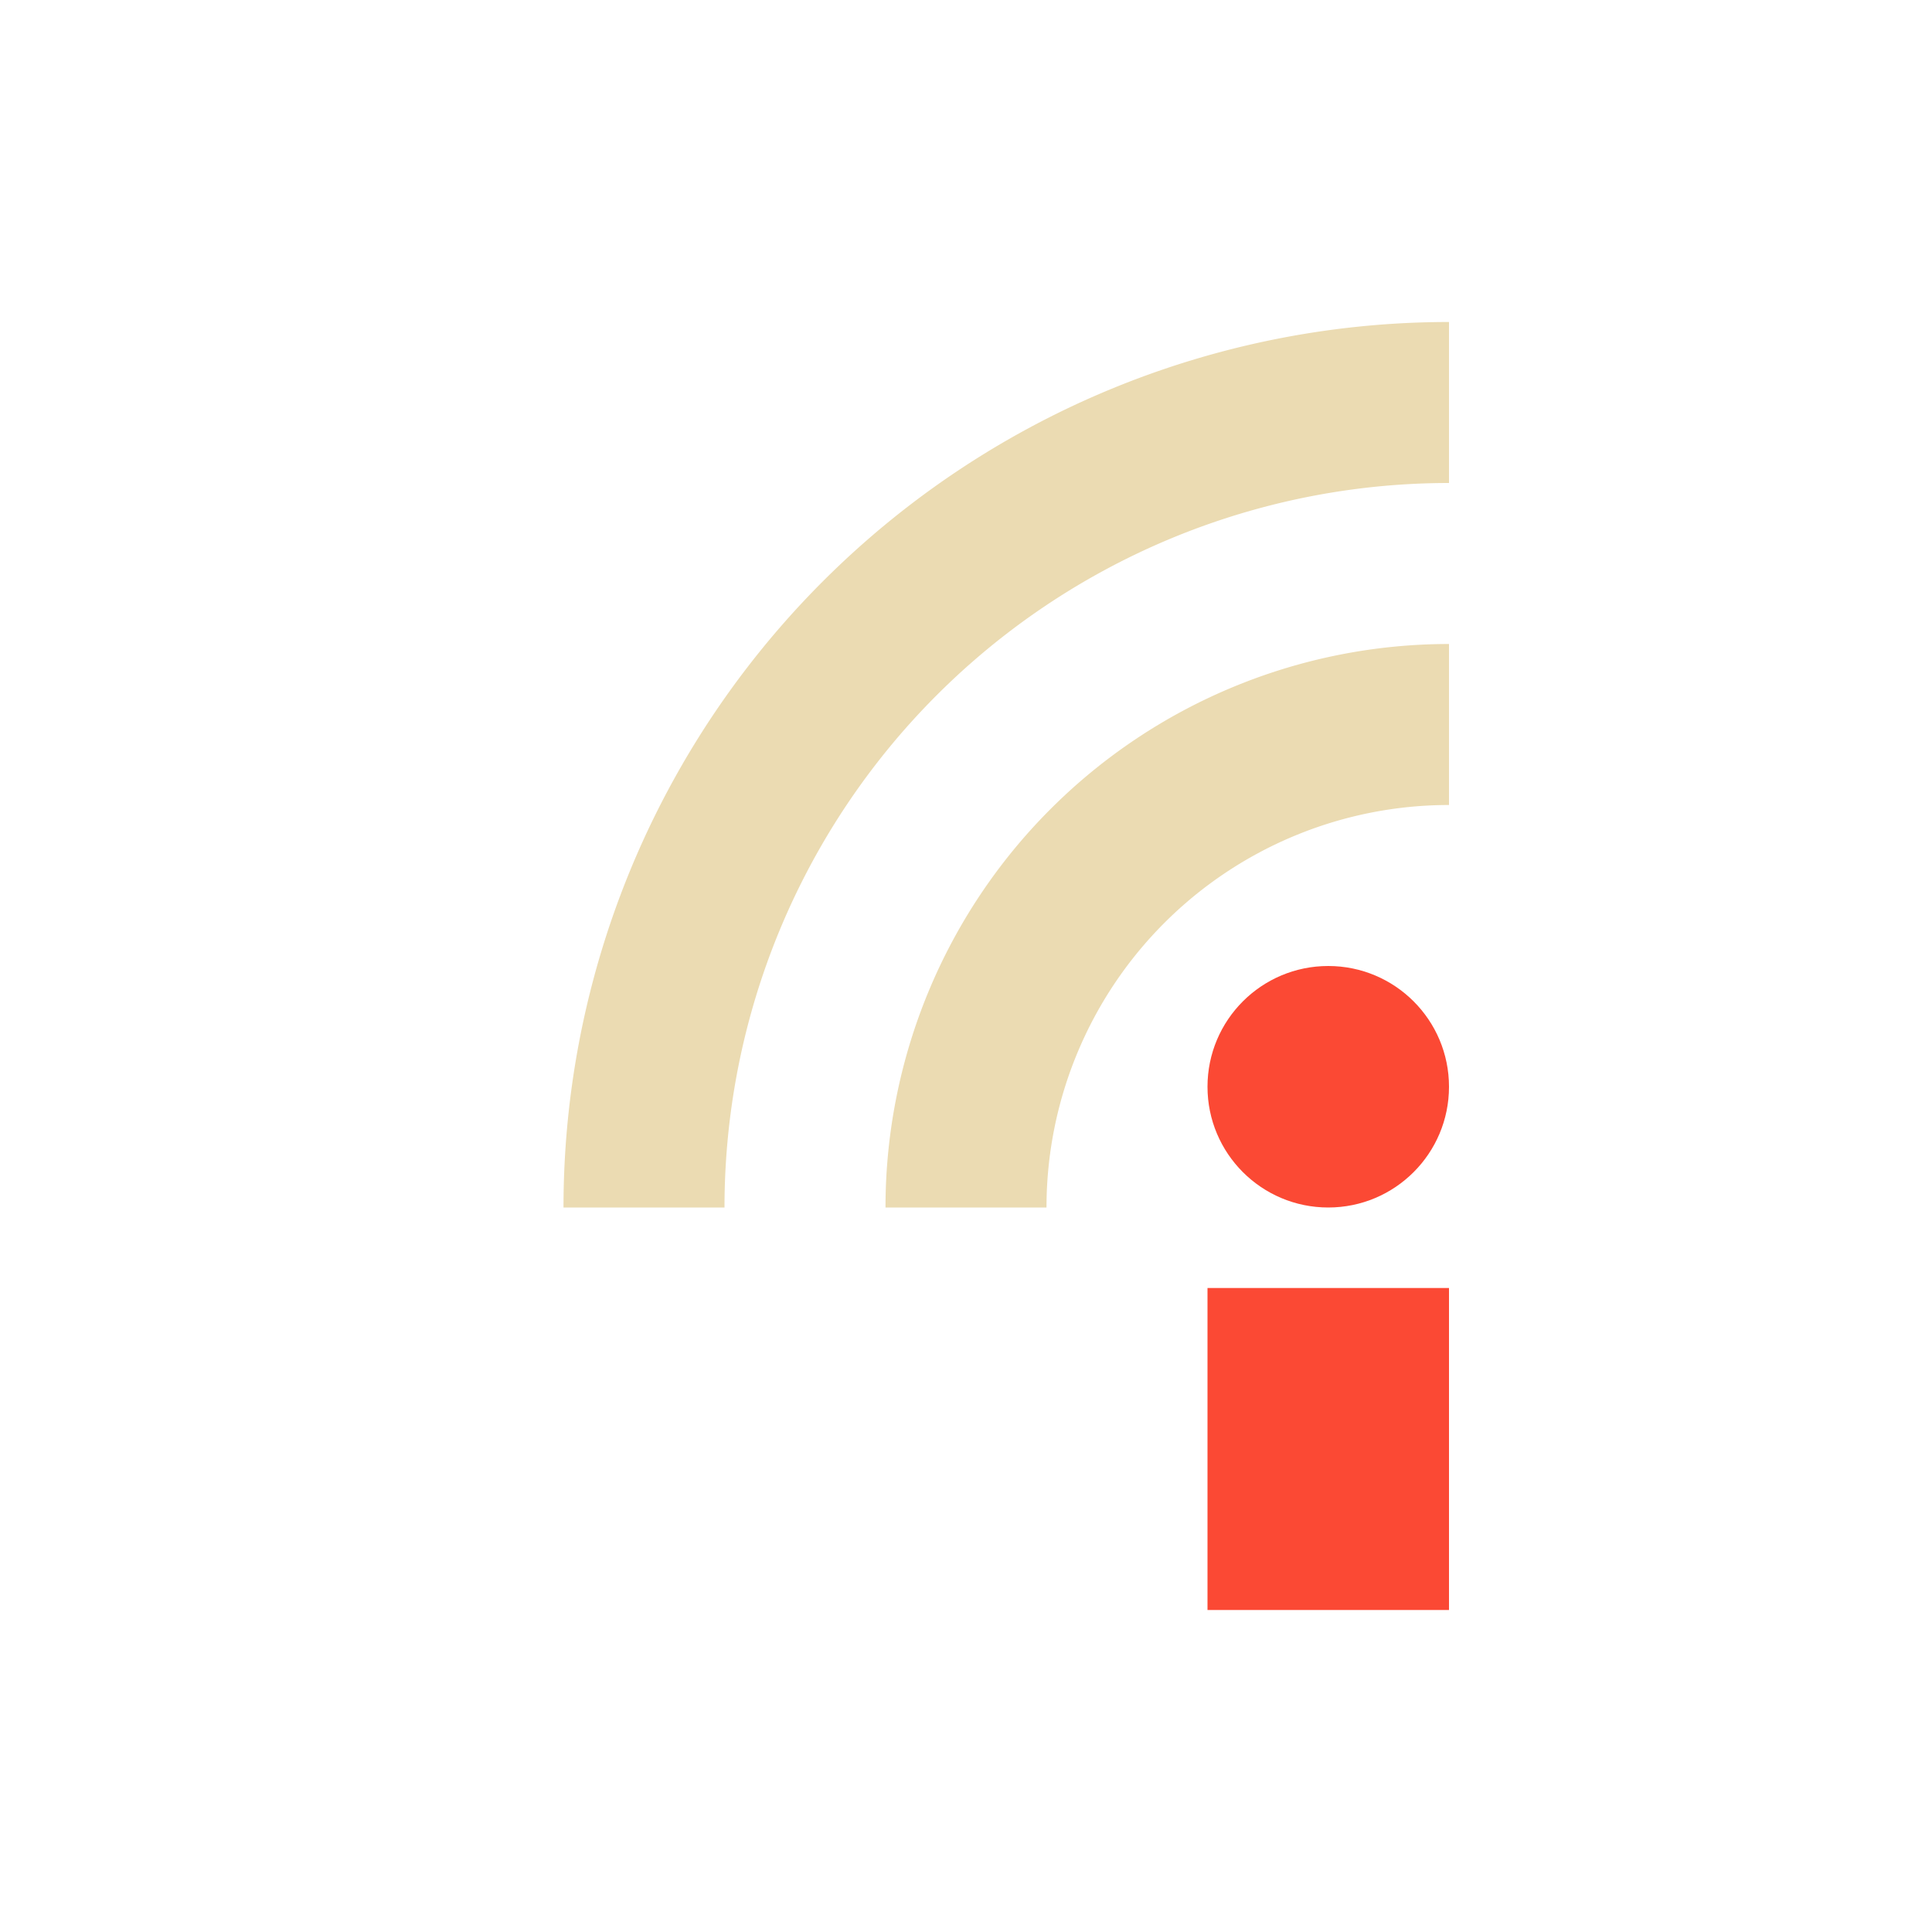
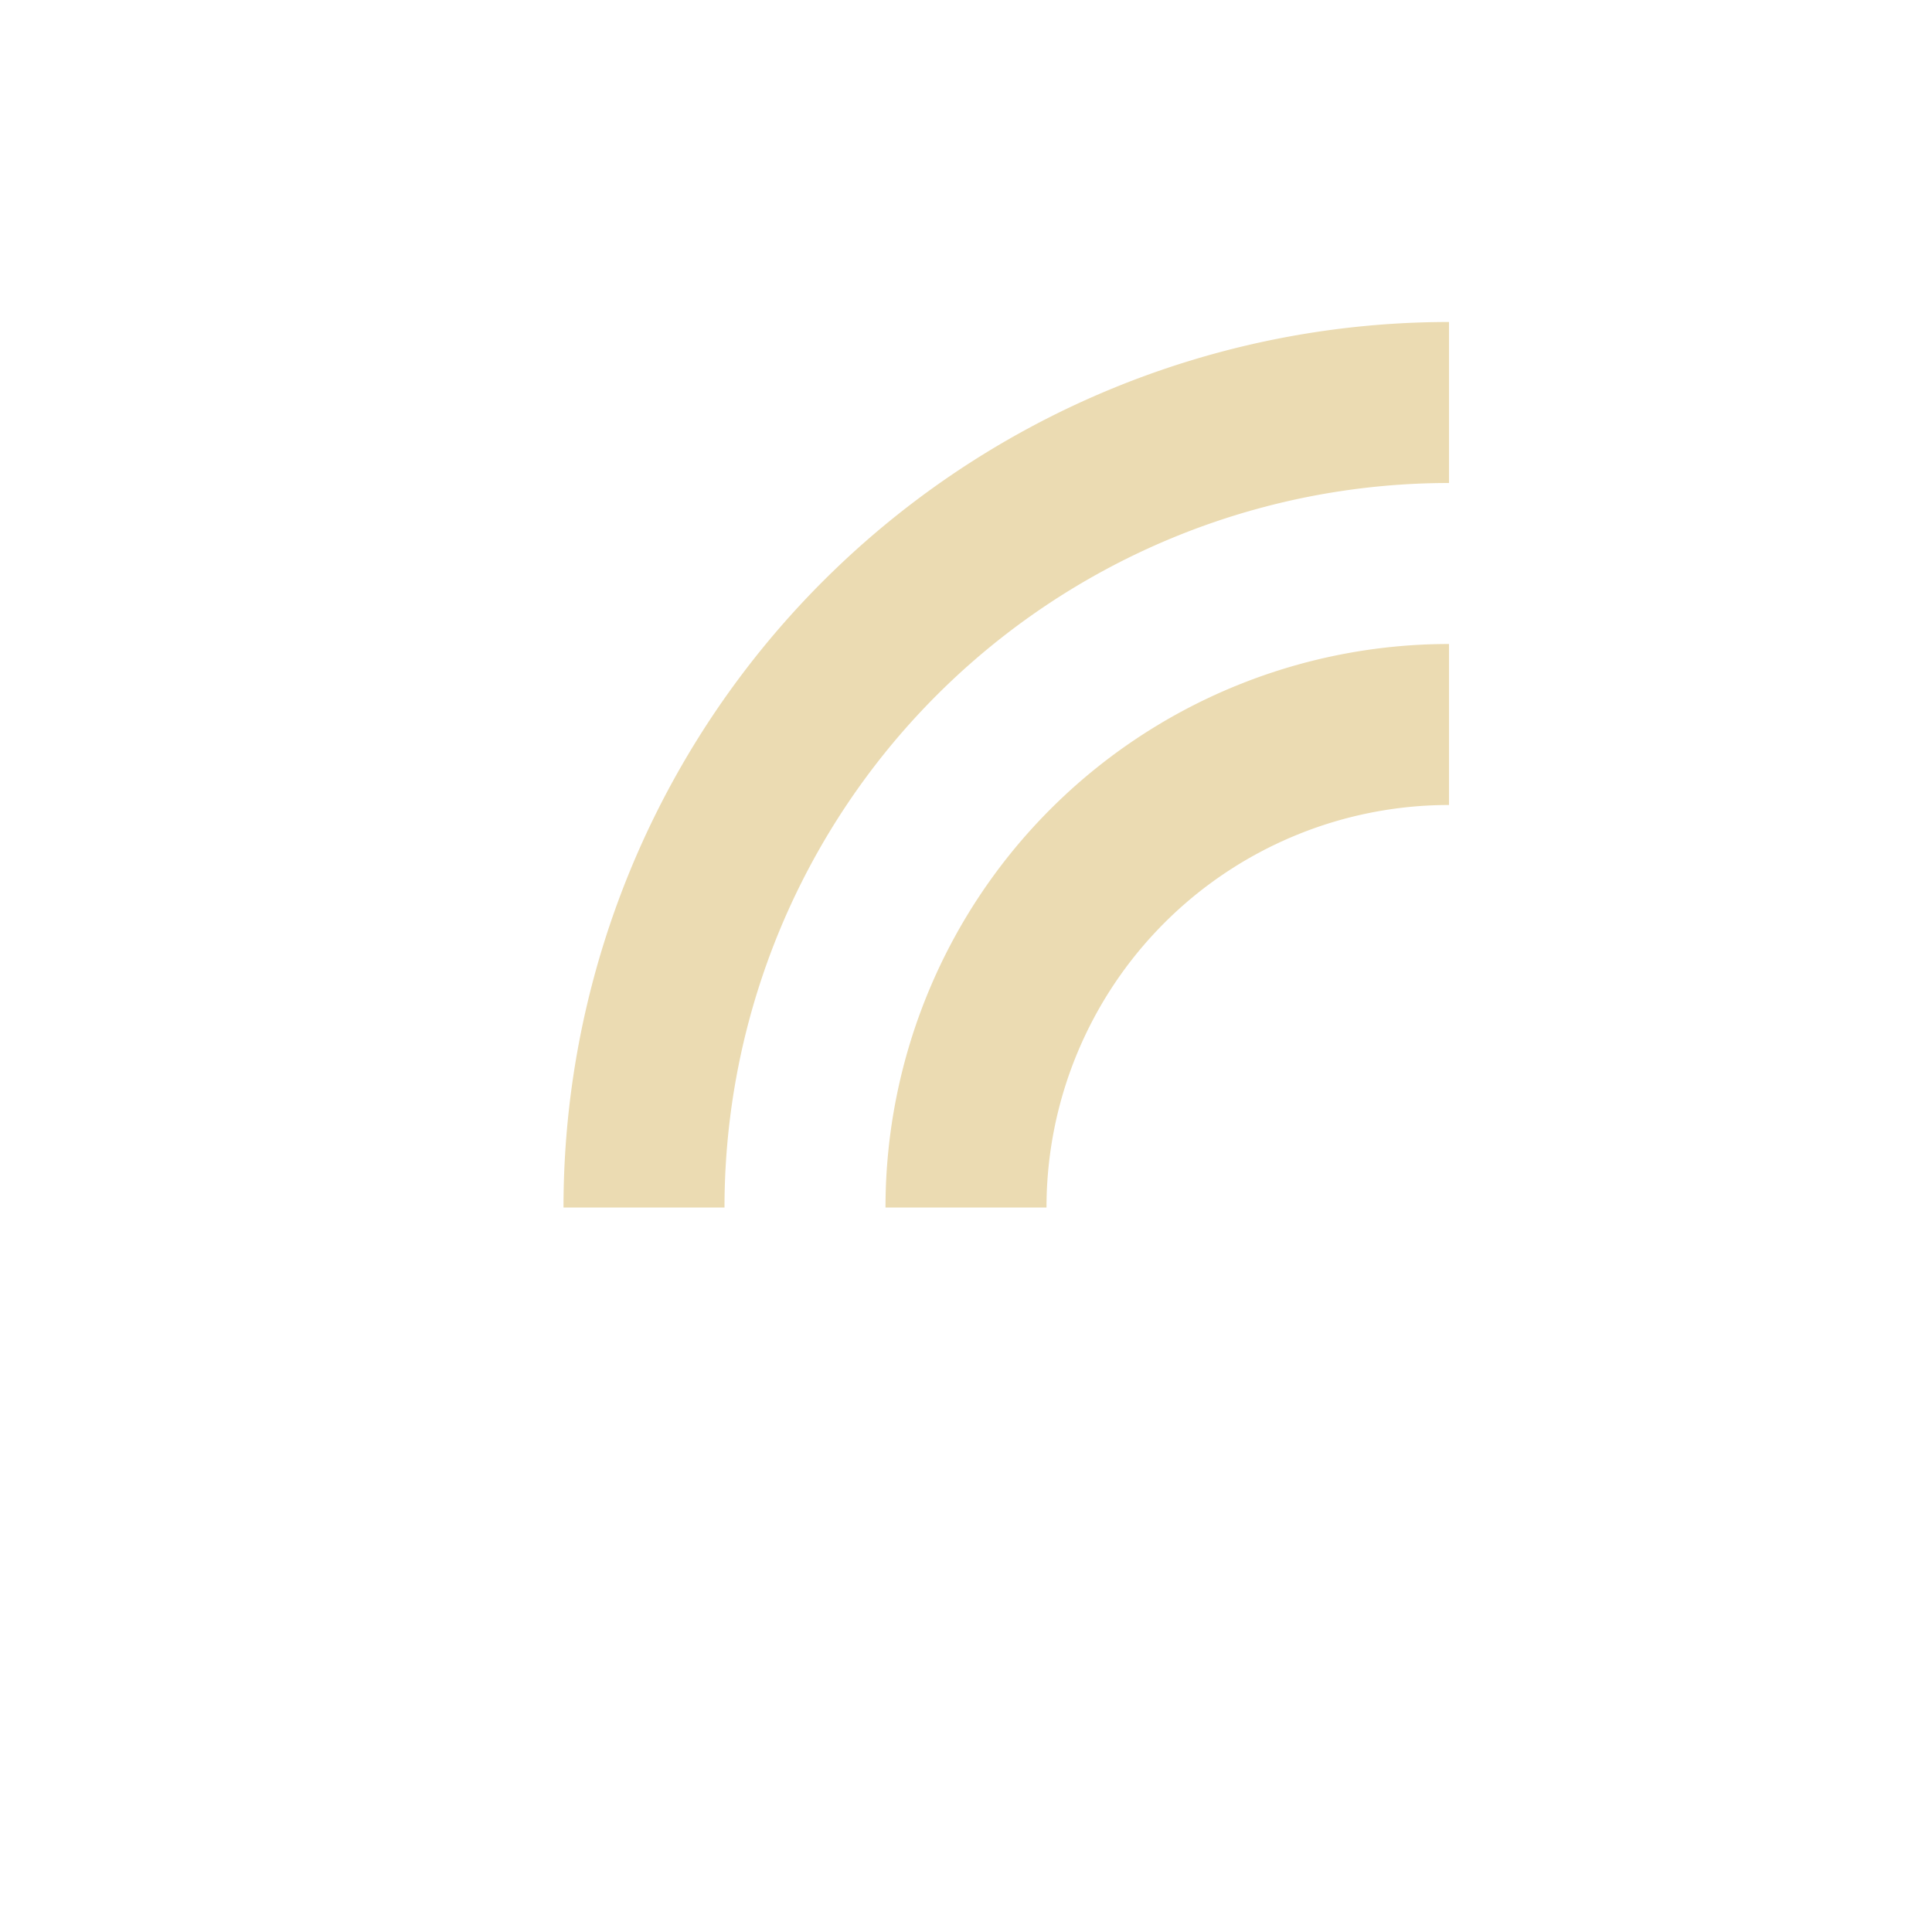
<svg xmlns="http://www.w3.org/2000/svg" width="24" height="24" version="1.1">
  <defs>
    <style id="current-color-scheme" type="text/css">.ColorScheme-Text { color:#ebdbb2; } .ColorScheme-Highlight { color:#458588; } .ColorScheme-NeutralText { color:#fe8019; } .ColorScheme-PositiveText { color:#689d6a; } .ColorScheme-NegativeText { color:#fb4934; }</style>
  </defs>
-   <rect class="ColorScheme-NegativeText" x="15" y="16" width="3" height="4" fill="currentColor" />
-   <circle class="ColorScheme-NegativeText" cx="16.5" cy="13.5" r="1.5" fill="currentColor" />
  <path class="ColorScheme-Text" d="m8 15a10 10 0 0 1 10-10" fill="none" stroke="currentColor" stroke-width="2" />
  <path class="ColorScheme-Text" d="m12 15a6 6 0 0 1 6-6" fill="none" stroke="currentColor" stroke-width="2" />
</svg>